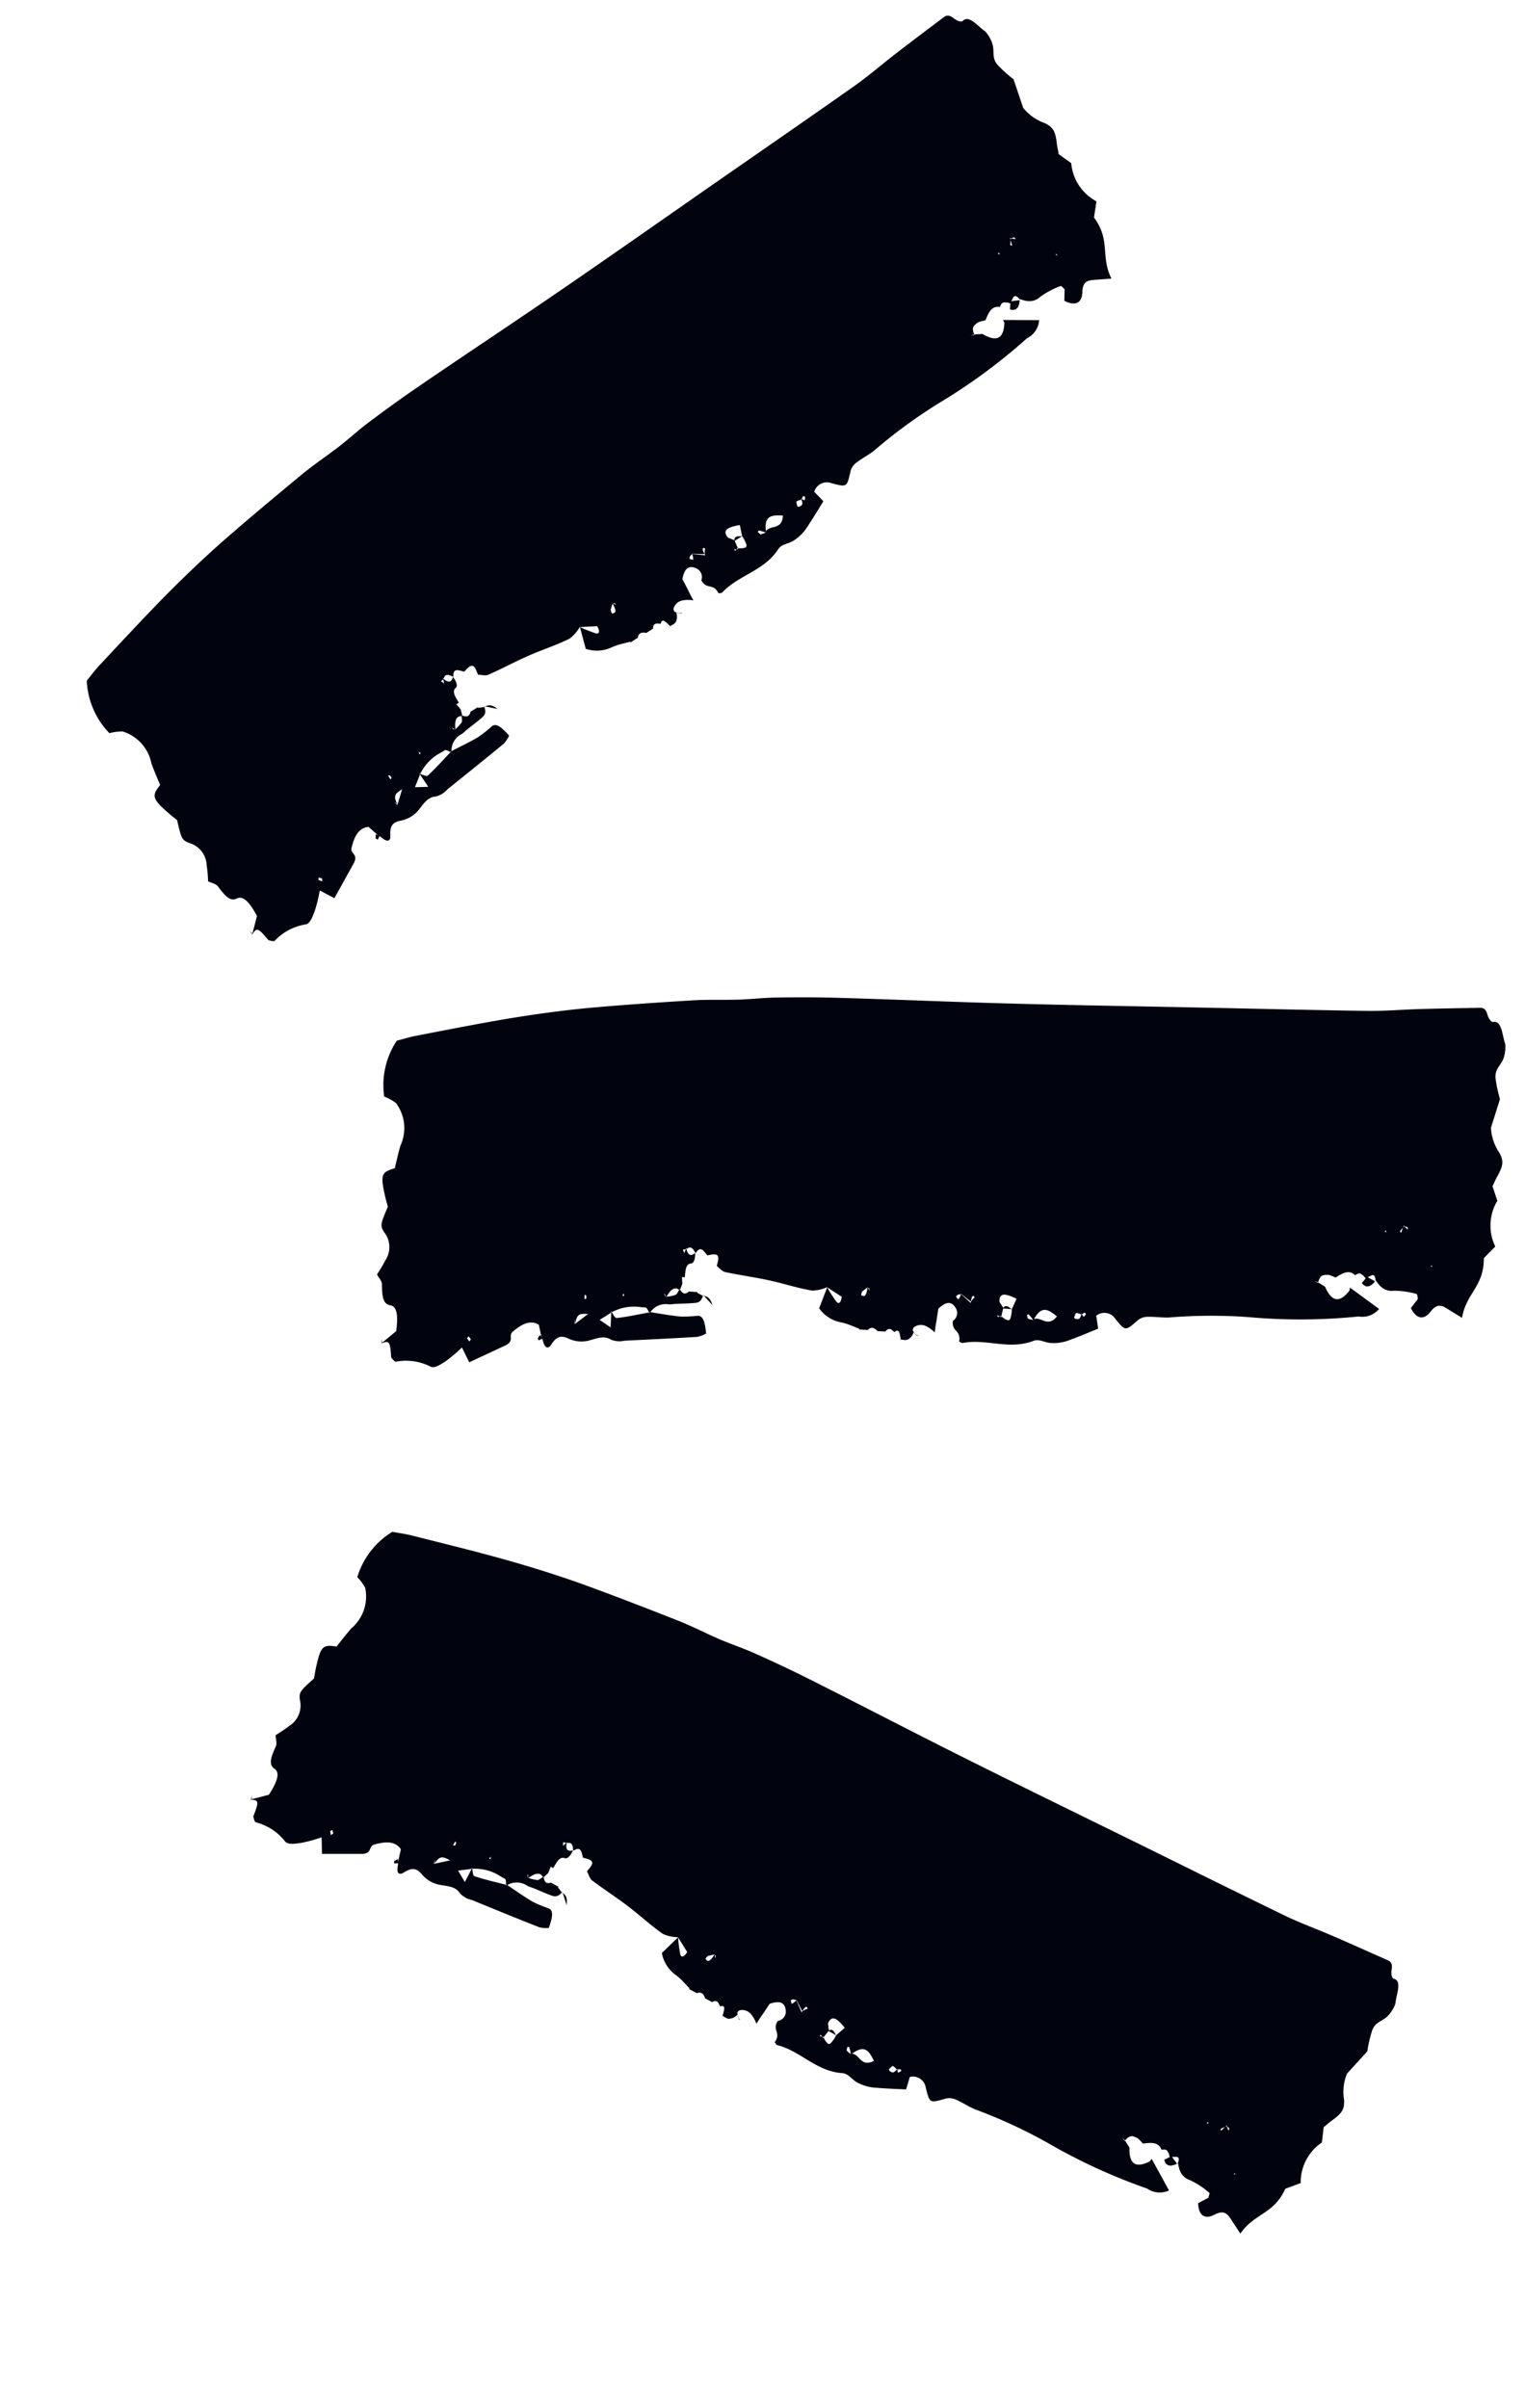
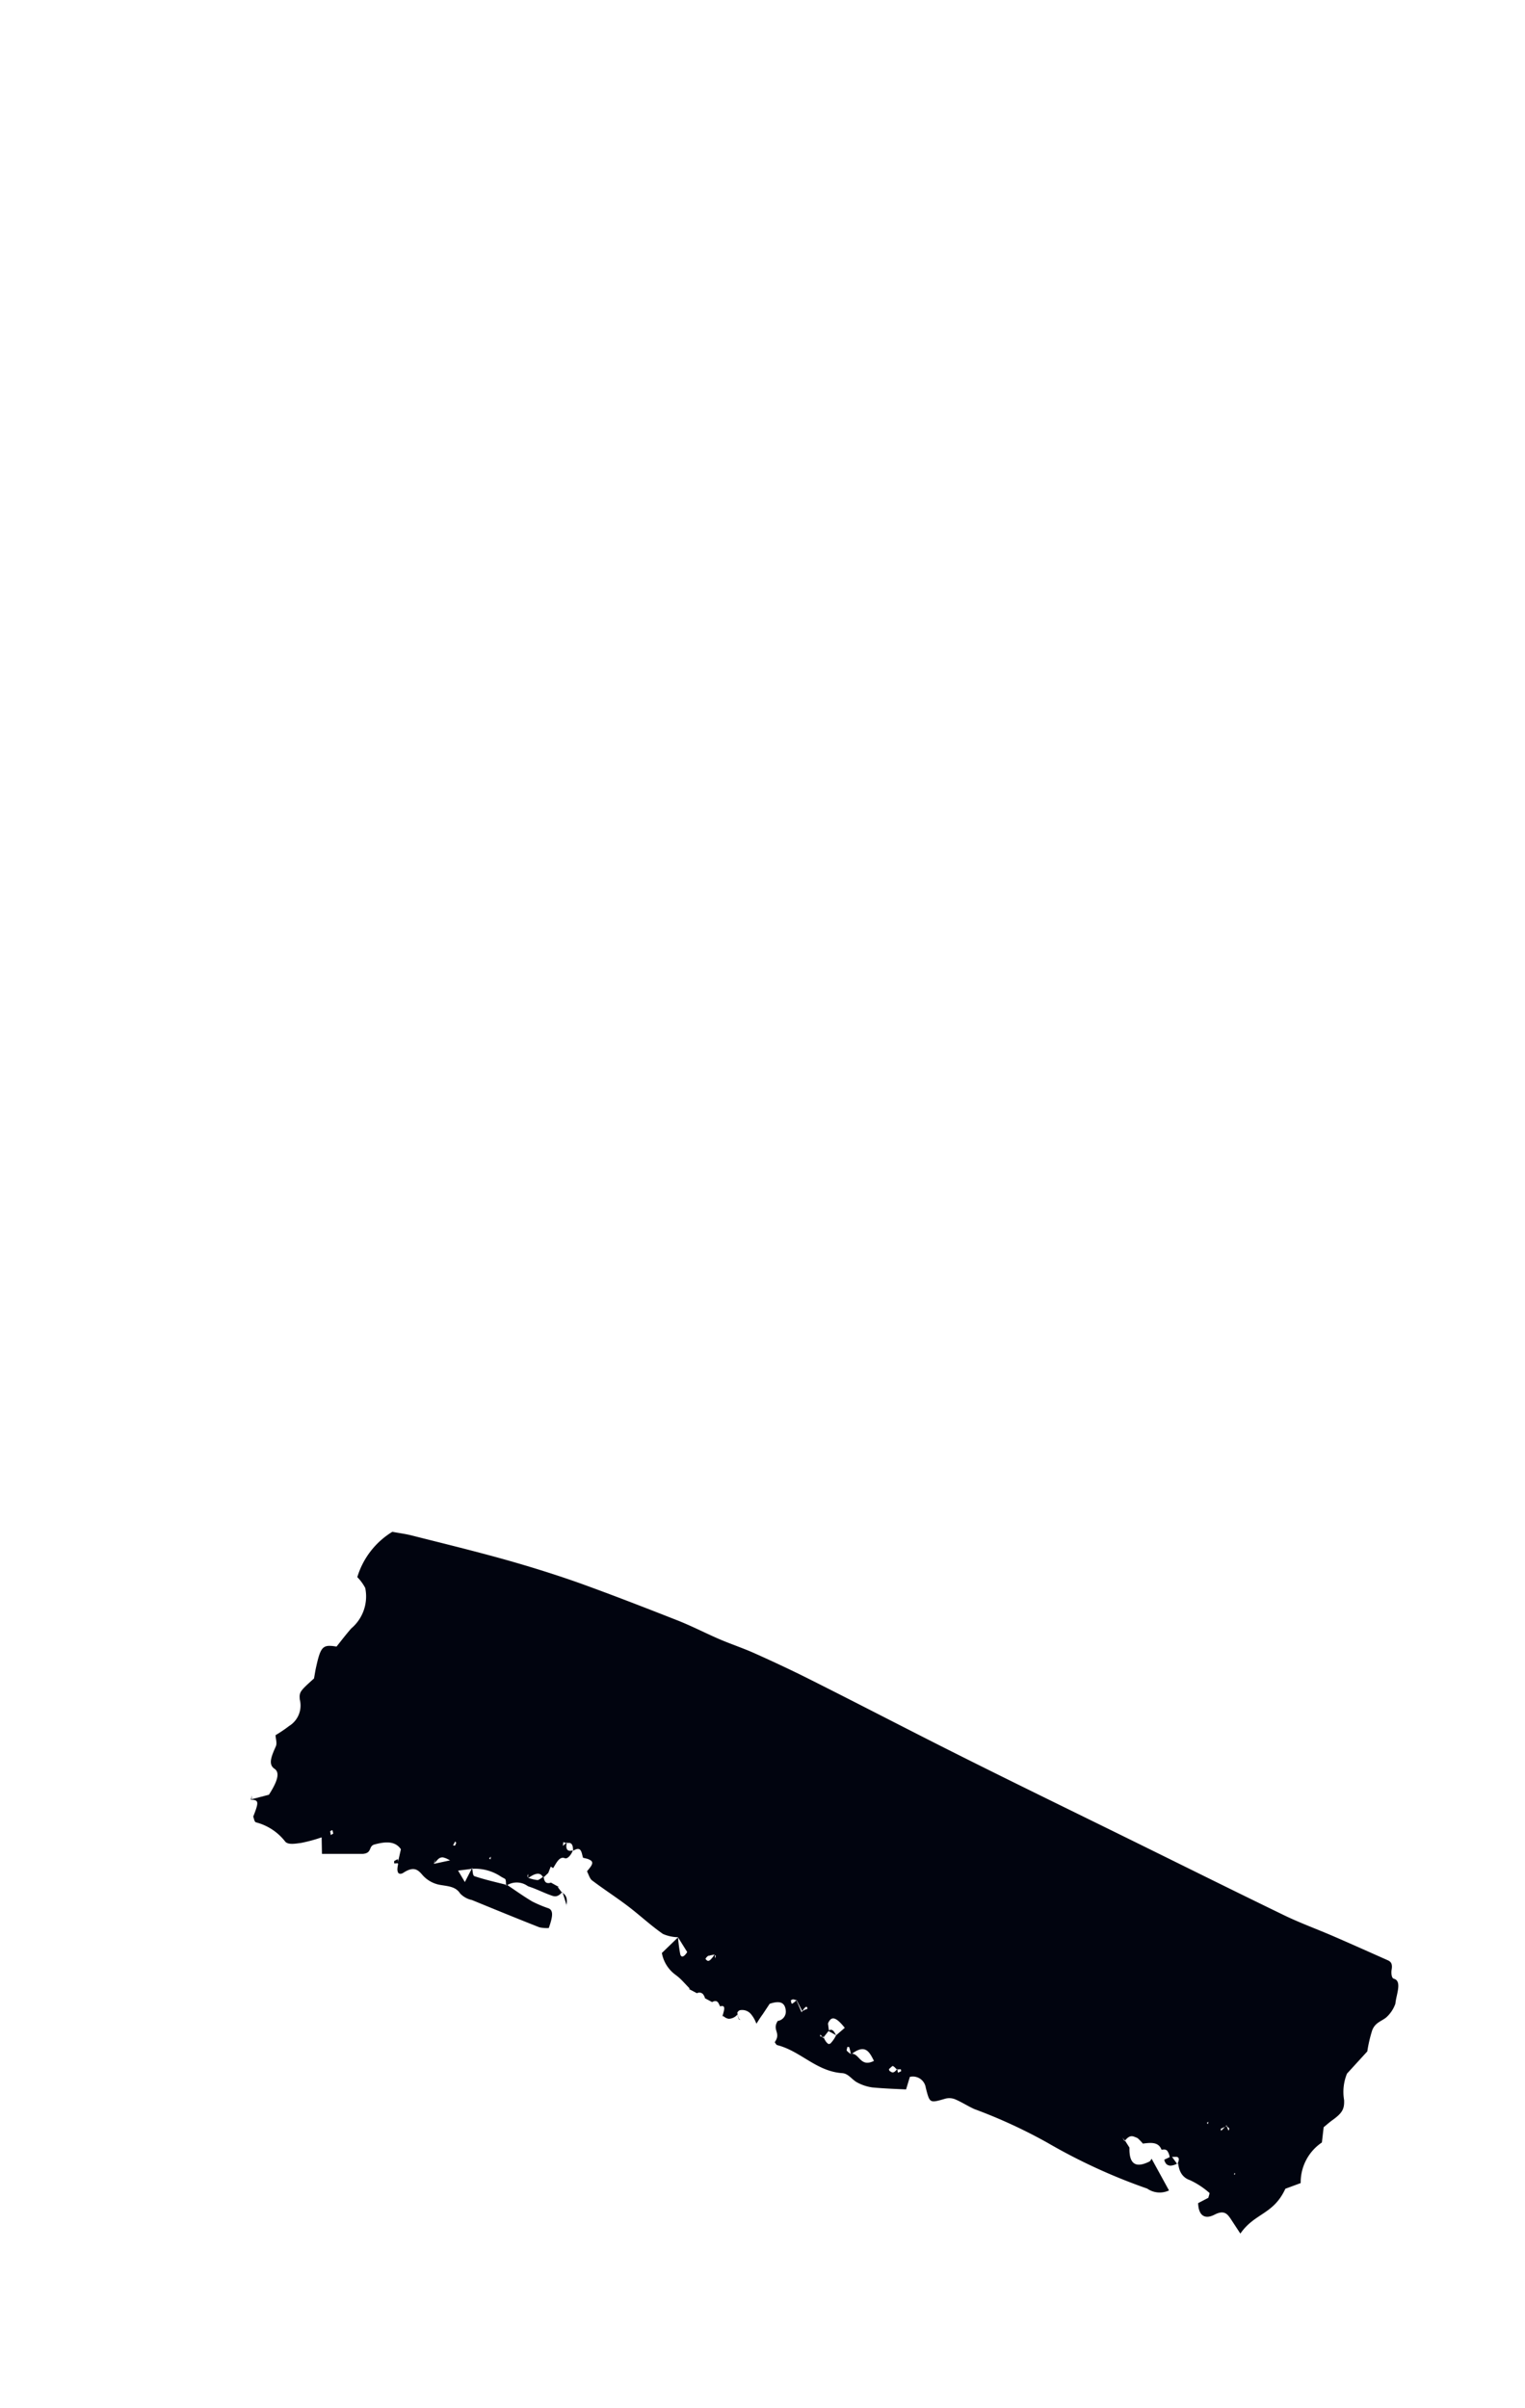
<svg xmlns="http://www.w3.org/2000/svg" width="30.555" height="48.24" viewBox="0 0 30.555 48.24">
  <g id="Group_106" data-name="Group 106" transform="matrix(0.848, -0.53, 0.53, 0.848, -905.068, 228.08)">
-     <path id="Path_486" data-name="Path 486" d="M-459.147,53.145l.2-.259a.963.963,0,0,1-.071-.915l-.132-.278c.025-.074.043-.135.065-.192.1-.24.1-.332-.006-.486a.966.966,0,0,1-.232-.48l.109-.593a2.818,2.818,0,0,1-.14-.407c-.034-.166.058-.249.1-.369a.661.661,0,0,0,.01-.334c-.083-.163-.121-.46-.294-.406-.04.012-.1-.06-.13-.129-.048-.121-.105-.129-.171-.12-.39.055-.78.109-1.17.168-.352.053-.7.128-1.055.167-1.109.12-2.218.228-3.327.341-1.292.131-2.583.27-3.876.392-1.123.107-2.246.194-3.368.3-.4.037-.808.087-1.212.143-.248.034-.494.094-.742.133-.312.048-.626.072-.938.131-.676.126-1.352.255-2.026.4-.506.112-1.011.244-1.515.391-.62.182-1.239.387-1.858.586-.128.041-.254.1-.369.144a1.607,1.607,0,0,0-.114,1.142.934.934,0,0,1,.25.1.839.839,0,0,1,.192.837c-.012.075-.022.152-.031.23s-.017.156-.026.233l-.045.02a.623.623,0,0,0-.074.038.268.268,0,0,0-.053.039c-.078.078-.056.188.038.455.028.082.062.157.09.23-.106.366-.107.389-.018.508a.482.482,0,0,1,.1.563,2.756,2.756,0,0,1-.133.3c.05.072.114.117.124.19.031.226.062.387.216.392s.183.237.18.5c-.08.085-.165.175-.249.263l-.032-.072.024.086a.489.489,0,0,1,.048-.025c.1-.045.123.01.175.287.035.024.072.075.106.068a1.085,1.085,0,0,1,.692.012c.088.039.2-.065.292-.14a3.059,3.059,0,0,0,.292-.315l.181.277.692-.432c.158-.116.012-.19.1-.285.156-.168.313-.282.5-.2l.094.27,0,0a.157.157,0,0,0-.036-.065c-.011-.007-.031.042-.047.066.009.014.021.042.028.039a.238.238,0,0,0,.055-.041l.011.025v-.034a.471.471,0,0,0,.039.1.171.171,0,0,0,.048.061.06.06,0,0,0,.026.011c.026,0,.052-.014.074-.059.1-.216.205-.211.343-.166a.61.61,0,0,0,.424-.024c.14-.058.27-.131.417-.061a.453.453,0,0,0,.27-.014c.478-.082.957-.164,1.435-.253a.676.676,0,0,0,.168-.088c-.05-.221-.1-.351-.213-.332a2.493,2.493,0,0,1-.348.057c-.2.005-.4-.008-.6-.014a.375.375,0,0,1,.353-.2c.018,0,.037-.006.055-.01.151-.035.3-.047.455-.082.059-.013.125-.034.144-.171l0,0h.01l.205.176,0,.012s0,0,0,0v0l0,0c-.05-.142-.124-.181-.207-.18l-.012-.01v0l0,.011-.124-.048.015-.012h-.008l-.172.009a.12.12,0,0,1-.071.049.08.08,0,0,1-.048-.01.218.218,0,0,1-.063-.059l0,.013-.012-.007h0c-.019.044-.037.1-.061.114a.765.765,0,0,1-.183.06l-.008-.013a.021.021,0,0,1-.018,0,.183.183,0,0,1-.015-.053l.034.058h.017l-.009.014.009-.013c.062-.149.137-.221.235-.161h0l.007-.016h0l0,.022,0-.023.008.01h0l.031-.121h0l-.025-.134.057,0c0-.125-.021-.271.092-.292a.045.045,0,0,0,.019-.008c.037-.025.051-.105.039-.194l-.008-.013h0c-.062.067-.117.064-.164-.028,0-.009-.009-.02-.013-.03l0,0-.01,0h0l-.026.085-.032-.07.058-.014.008-.025h0v0l.008.017c.067-.071.124-.027.177.057l.006-.006h0l0,.02h0c.055-.122.108-.111.16-.069.018.014.035.032.053.049l.03.028v0l.069-.023a.273.273,0,0,1,.085-.014c.1,0,.068.124.058.225.059.035.118.091.177.1.3.027.593.03.889.057s.593.086.89.1a.8.8,0,0,0,.293-.106l-.11.441a.694.694,0,0,0,.469.226,1.1,1.1,0,0,1,.191.033c.064.016.127.034.191.049l-.01.015h.012l.17-.012h0a.1.1,0,0,1,.113-.049.254.254,0,0,1,.073.043l0,.006h0l.167-.011h0a.116.116,0,0,1,.056-.058.075.075,0,0,1,.058.006.589.589,0,0,1,.066.041h0c.04-.047.068-.044.089-.015a.159.159,0,0,1,.019.038,1.1,1.1,0,0,1,.034.11l.006.022v-.023l.034,0a.175.175,0,0,0,.1-.016.238.238,0,0,0,.1-.165.572.572,0,0,0,.065.063c.011.008.027,0,.04-.006-.013,0-.027,0-.039,0a.622.622,0,0,1-.064-.058c-.009-.011-.025-.021-.025-.034a.1.1,0,0,1,.015-.058.23.23,0,0,1,.221-.059.606.606,0,0,1,.176.087l.031.021c0-.075,0-.149.006-.225l.007-.254c.108-.128.226-.214.348-.052a.188.188,0,0,1-.029.258c0,.226.188.156.175.394.026.008.052.03.077.021.463-.146.939.032,1.4-.214.108-.058.234.009.351,0a.9.9,0,0,0,.31-.076c.2-.1.4-.215.595-.325l-.069-.253a.261.261,0,0,1,.386.016c.232.221.229.221.442-.016a.307.307,0,0,1,.178-.1c.143-.023.286-.019.429-.038a10.377,10.377,0,0,1,1.6-.205,11.54,11.54,0,0,0,2.184-.281.436.436,0,0,0,.389-.2l-.321-.18-.311-.174h0c0,.012,0,.026,0,.039a.083.083,0,0,1-.007.031c-.163.267-.322.258-.488-.024l-.151-.072c0,.005,0,.009,0,.015v0c-.025-.014-.05-.025-.074-.036l.07.02.006,0h0c.019-.168.1-.156.162-.171a.136.136,0,0,1,.043,0,1.081,1.081,0,0,1,.13.034h0c.122-.1.246-.2.383-.093h0a.116.116,0,0,1,.028-.022.086.086,0,0,1,.076-.023.274.274,0,0,1,.112.084l-.065.1h0a.187.187,0,0,0,.083.052.105.105,0,0,0,.038,0,.118.118,0,0,0,.051-.019.316.316,0,0,0,.087-.1h0l-.158-.064c.024-.01.049-.032.073-.045a.051.051,0,0,1,.046-.006c.015.006.028.023.039.057,0,.011.007.027.01.042h0c0,.008,0,.014.005.023l0-.027h0a.645.645,0,0,0,.086.09.393.393,0,0,0,.09.056.312.312,0,0,0,.2.016,1.646,1.646,0,0,1,.468.009c.013,0,.024.062.036.094l-.117.2c.139.208.289.21.4.023s.21-.151.324-.1l.317.146C-459.412,53.88-459.074,53.714-459.147,53.145Zm-19.973,4.132-.052-.058c.01-.014.021-.042.029-.039s.033.031.05.047Zm2.2-1.206a.029.029,0,0,1,.015.012.216.216,0,0,1,.006.058l-.035.012-.005-.088Zm-.142.6h0l-.025-.09c.011.024.022.049.033.075v0a.413.413,0,0,1,.016-.116.118.118,0,0,1,.075-.08l.006,0a.325.325,0,0,1,.055-.013l.078-.007Zm.891-.727.023.05-.035,0Zm.554.317c-.208.066-.415.139-.624.189-.036.009-.076-.056-.115-.1h0l-.007,0,0-.009,0,.011-.005,0,.025.3-.237-.123c.108-.087.161-.13.211-.173l0-.025.014.015a.936.936,0,0,1,.574-.17l.084-.005c.026,0,.054.049.081.087l.01,0,0,.022A.182.182,0,0,1-475.62,56.258Zm3.7-.671a3.115,3.115,0,0,1-.218-.264h0l.313.153C-471.824,55.629-471.878,55.629-471.921,55.587Zm.5-.275a.669.669,0,0,1,.09-.086l.007.011a.022.022,0,0,1,.021,0c.008.007.011.033.015.051l-.036-.054h-.013c0,.031,0,.065-.007.095a.147.147,0,0,1-.019.061.043.043,0,0,1-.047.017l-.034-.008h0q0-.012,0-.026A.2.2,0,0,1-471.422,55.312Zm2.2-.083a.153.153,0,0,1-.022.02c0,.012,0,.024,0,.036-.071-.05-.141-.1-.211-.146h-.008a.307.307,0,0,1-.034.1c-.012.012-.038-.027-.058-.043.009-.014.018-.035.028-.04a.207.207,0,0,1,.064-.02v-.008l0,0h0l.009.005.041.024.16.095v0l.009-.008v0l0-.024c0-.021.005-.042.009-.062a.029.029,0,0,1,.027-.02c.009,0,.018.019.027.03C-469.2,55.189-469.21,55.211-469.225,55.229Zm.876-.139-.067.216c-.021-.008-.043-.022-.064-.032a.111.111,0,0,0-.043-.013h-.017a.066.066,0,0,0-.037.021.15.15,0,0,0-.014.02l-.089-.108C-468.7,55.028-468.608,55-468.35,55.089Zm-.09.441c-.015.01-.039.006-.076-.005a.489.489,0,0,1-.094-.052l0,.019v0l0-.021,0,.021v0l-.031-.012a.25.25,0,0,1-.037.015s-.011-.023-.017-.035l.054.02h0l.026-.01.006,0h0l.017-.155.174-.009a.625.625,0,0,1-.009.2A.036.036,0,0,1-468.439,55.53Zm.485-.068s0,.008-.005.013l-.005-.006a.418.418,0,0,1-.107-.014c-.006,0-.012-.013-.016-.027s-.01-.03-.015-.042h0l.009-.006c.01-.006.02-.014.027-.009a1.128,1.128,0,0,1,.1.1h0l0,0,.007,0c.121-.327.272-.245.457-.131C-467.655,55.607-467.817,55.366-467.955,55.462Zm.991-.176c-.017-.006-.031-.028-.047-.049h0l-.008.007-.005,0h0c-.011.115-.06.1-.107.1-.01,0-.02-.016-.03-.025.012-.033.022-.092.035-.094a.246.246,0,0,1,.1.02c0-.008,0-.014,0-.022v0l0,.021,0-.021h0l.012.016a.26.26,0,0,1,.055-.041c.008,0,.02.019.029.03C-466.938,55.247-466.953,55.29-466.963,55.286Zm5.788-2.466.018.047-.031-.009Zm.366-.113h0l-.016,0h0v0l-.012.017,0,.005-.025.112-.028-.031.053-.081h0l.01-.043v0l.023.019h0l.019,0a.213.213,0,0,1,.037.008c.005,0,.008.031.012.047Zm.633.744-.011-.041.025.013Z" transform="translate(1365.954 272.543) rotate(3)" fill="#01040f" />
-     <path id="Path_487" data-name="Path 487" d="M-459.147,53.145l.2-.259a.963.963,0,0,1-.071-.915l-.132-.278c.025-.074.043-.135.065-.192.1-.24.1-.332-.006-.486a.966.966,0,0,1-.232-.48l.109-.593a2.818,2.818,0,0,1-.14-.407c-.034-.166.058-.249.1-.369a.661.661,0,0,0,.01-.334c-.083-.163-.121-.46-.294-.406-.04.012-.1-.06-.13-.129-.048-.121-.105-.129-.171-.12-.39.055-.78.109-1.17.168-.352.053-.7.128-1.055.167-1.109.12-2.218.228-3.327.341-1.292.131-2.583.27-3.876.392-1.123.107-2.246.194-3.368.3-.4.037-.808.087-1.212.143-.248.034-.494.094-.742.133-.312.048-.626.072-.938.131-.676.126-1.352.255-2.026.4-.506.112-1.011.244-1.515.391-.62.182-1.239.387-1.858.586-.128.041-.254.1-.369.144a1.607,1.607,0,0,0-.114,1.142.934.934,0,0,1,.25.1.839.839,0,0,1,.192.837c-.012.075-.022.152-.031.23s-.017.156-.026.233l-.045.02a.623.623,0,0,0-.074.038.268.268,0,0,0-.053.039c-.078.078-.056.188.038.455.028.082.062.157.09.23-.106.366-.107.389-.018.508a.482.482,0,0,1,.1.563,2.756,2.756,0,0,1-.133.3c.05.072.114.117.124.19.031.226.062.387.216.392s.183.237.18.5c-.08.085-.165.175-.249.263l-.032-.072.024.086a.489.489,0,0,1,.048-.025c.1-.045.123.01.175.287.035.024.072.075.106.068a1.085,1.085,0,0,1,.692.012c.088.039.2-.065.292-.14a3.059,3.059,0,0,0,.292-.315l.181.277.692-.432c.158-.116.012-.19.1-.285.156-.168.313-.282.5-.2l.094.27,0,0a.157.157,0,0,0-.036-.065c-.011-.007-.031.042-.047.066.009.014.021.042.028.039a.238.238,0,0,0,.055-.041l.011.025v-.034a.471.471,0,0,0,.039.1.171.171,0,0,0,.048.061.06.06,0,0,0,.026.011c.026,0,.052-.014.074-.059.1-.216.205-.211.343-.166a.61.61,0,0,0,.424-.024c.14-.058.27-.131.417-.061a.453.453,0,0,0,.27-.014c.478-.082.957-.164,1.435-.253a.676.676,0,0,0,.168-.088c-.05-.221-.1-.351-.213-.332a2.493,2.493,0,0,1-.348.057c-.2.005-.4-.008-.6-.014a.375.375,0,0,1,.353-.2c.018,0,.037-.006.055-.01.151-.035.3-.047.455-.082.059-.013.125-.034.144-.171l0,0h.01l.205.176,0,.012s0,0,0,0v0l0,0c-.05-.142-.124-.181-.207-.18l-.012-.01v0l0,.011-.124-.048.015-.012h-.008l-.172.009a.12.12,0,0,1-.071.049.08.08,0,0,1-.048-.01.218.218,0,0,1-.063-.059l0,.013-.012-.007h0c-.019.044-.037.1-.061.114a.765.765,0,0,1-.183.06l-.008-.013a.021.021,0,0,1-.018,0,.183.183,0,0,1-.015-.053l.034.058h.017l-.009.014.009-.013c.062-.149.137-.221.235-.161h0l.007-.016h0l0,.022,0-.023.008.01h0l.031-.121h0l-.025-.134.057,0c0-.125-.021-.271.092-.292a.045.045,0,0,0,.019-.008c.037-.025.051-.105.039-.194l-.008-.013h0c-.062.067-.117.064-.164-.028,0-.009-.009-.02-.013-.03l0,0-.01,0h0l-.026.085-.032-.07.058-.014.008-.025h0v0l.008.017c.067-.071.124-.027.177.057l.006-.006h0l0,.02h0c.055-.122.108-.111.16-.069.018.014.035.032.053.049l.03.028v0l.069-.023a.273.273,0,0,1,.085-.014c.1,0,.068.124.058.225.059.035.118.091.177.1.3.027.593.03.889.057s.593.086.89.1a.8.8,0,0,0,.293-.106l-.11.441a.694.694,0,0,0,.469.226,1.1,1.1,0,0,1,.191.033c.064.016.127.034.191.049l-.01.015h.012l.17-.012h0a.1.1,0,0,1,.113-.049.254.254,0,0,1,.073.043l0,.006h0l.167-.011h0a.116.116,0,0,1,.056-.058.075.075,0,0,1,.058.006.589.589,0,0,1,.066.041h0c.04-.047.068-.044.089-.015a.159.159,0,0,1,.019.038,1.1,1.1,0,0,1,.034.11l.006.022v-.023l.034,0a.175.175,0,0,0,.1-.016.238.238,0,0,0,.1-.165.572.572,0,0,0,.065.063c.011.008.027,0,.04-.006-.013,0-.027,0-.039,0a.622.622,0,0,1-.064-.058c-.009-.011-.025-.021-.025-.034a.1.1,0,0,1,.015-.058.23.23,0,0,1,.221-.059.606.606,0,0,1,.176.087l.031.021c0-.075,0-.149.006-.225l.007-.254c.108-.128.226-.214.348-.052a.188.188,0,0,1-.029.258c0,.226.188.156.175.394.026.008.052.03.077.021.463-.146.939.032,1.4-.214.108-.058.234.009.351,0a.9.9,0,0,0,.31-.076c.2-.1.4-.215.595-.325l-.069-.253a.261.261,0,0,1,.386.016c.232.221.229.221.442-.016a.307.307,0,0,1,.178-.1c.143-.023.286-.019.429-.038a10.377,10.377,0,0,1,1.6-.205,11.54,11.54,0,0,0,2.184-.281.436.436,0,0,0,.389-.2l-.321-.18-.311-.174h0c0,.012,0,.026,0,.039a.083.083,0,0,1-.007.031c-.163.267-.322.258-.488-.024l-.151-.072c0,.005,0,.009,0,.015v0c-.025-.014-.05-.025-.074-.036l.07.02.006,0h0c.019-.168.1-.156.162-.171a.136.136,0,0,1,.043,0,1.081,1.081,0,0,1,.13.034h0c.122-.1.246-.2.383-.093h0a.116.116,0,0,1,.028-.022.086.086,0,0,1,.076-.023.274.274,0,0,1,.112.084l-.065.1h0a.187.187,0,0,0,.083.052.105.105,0,0,0,.038,0,.118.118,0,0,0,.051-.019.316.316,0,0,0,.087-.1h0l-.158-.064c.024-.01.049-.032.073-.045a.051.051,0,0,1,.046-.006c.015.006.028.023.039.057,0,.011.007.027.01.042h0c0,.008,0,.014.005.023l0-.027h0a.645.645,0,0,0,.086.09.393.393,0,0,0,.09.056.312.312,0,0,0,.2.016,1.646,1.646,0,0,1,.468.009c.013,0,.024.062.036.094l-.117.2c.139.208.289.21.4.023s.21-.151.324-.1l.317.146C-459.412,53.88-459.074,53.714-459.147,53.145Zm-19.973,4.132-.052-.058c.01-.014.021-.042.029-.039s.033.031.05.047Zm2.2-1.206a.029.029,0,0,1,.015.012.216.216,0,0,1,.006.058l-.035.012-.005-.088Zm-.142.6h0l-.025-.09c.011.024.022.049.033.075v0a.413.413,0,0,1,.016-.116.118.118,0,0,1,.075-.08l.006,0a.325.325,0,0,1,.055-.013l.078-.007Zm.891-.727.023.05-.035,0Zm.554.317c-.208.066-.415.139-.624.189-.036.009-.076-.056-.115-.1h0l-.007,0,0-.009,0,.011-.005,0,.025.3-.237-.123c.108-.087.161-.13.211-.173l0-.025.014.015a.936.936,0,0,1,.574-.17l.084-.005c.026,0,.054.049.081.087l.01,0,0,.022A.182.182,0,0,1-475.62,56.258Zm3.7-.671a3.115,3.115,0,0,1-.218-.264h0l.313.153C-471.824,55.629-471.878,55.629-471.921,55.587Zm.5-.275a.669.669,0,0,1,.09-.086l.007.011a.022.022,0,0,1,.021,0c.008.007.011.033.015.051l-.036-.054h-.013c0,.031,0,.065-.007.095a.147.147,0,0,1-.019.061.043.043,0,0,1-.047.017l-.034-.008h0q0-.012,0-.026A.2.2,0,0,1-471.422,55.312Zm2.2-.083a.153.153,0,0,1-.022.02c0,.012,0,.024,0,.036-.071-.05-.141-.1-.211-.146h-.008a.307.307,0,0,1-.034.1c-.012.012-.038-.027-.058-.043.009-.014.018-.035.028-.04a.207.207,0,0,1,.064-.02v-.008l0,0h0l.009.005.041.024.16.095v0l.009-.008v0l0-.024c0-.021.005-.042.009-.062a.029.029,0,0,1,.027-.02c.009,0,.018.019.027.03C-469.2,55.189-469.21,55.211-469.225,55.229Zm.876-.139-.067.216c-.021-.008-.043-.022-.064-.032a.111.111,0,0,0-.043-.013h-.017a.066.066,0,0,0-.037.021.15.15,0,0,0-.014.02l-.089-.108C-468.7,55.028-468.608,55-468.35,55.089Zm-.09.441c-.015.01-.039.006-.076-.005a.489.489,0,0,1-.094-.052l0,.019v0l0-.021,0,.021v0l-.031-.012a.25.25,0,0,1-.037.015s-.011-.023-.017-.035l.054.02h0l.026-.01.006,0h0l.017-.155.174-.009a.625.625,0,0,1-.009.2A.036.036,0,0,1-468.439,55.53Zm.485-.068s0,.008-.005.013l-.005-.006a.418.418,0,0,1-.107-.014c-.006,0-.012-.013-.016-.027s-.01-.03-.015-.042h0l.009-.006c.01-.006.02-.014.027-.009a1.128,1.128,0,0,1,.1.1h0l0,0,.007,0c.121-.327.272-.245.457-.131C-467.655,55.607-467.817,55.366-467.955,55.462Zm.991-.176c-.017-.006-.031-.028-.047-.049h0l-.008.007-.005,0h0c-.011.115-.06.1-.107.1-.01,0-.02-.016-.03-.025.012-.033.022-.092.035-.094a.246.246,0,0,1,.1.02c0-.008,0-.014,0-.022v0l0,.021,0-.021h0l.012.016a.26.26,0,0,1,.055-.041c.008,0,.02.019.029.03C-466.938,55.247-466.953,55.29-466.963,55.286Zm5.788-2.466.018.047-.031-.009Zm.366-.113h0l-.016,0h0v0l-.012.017,0,.005-.025.112-.028-.031.053-.081h0l.01-.043v0l.023.019h0l.019,0a.213.213,0,0,1,.037.008c.005,0,.008.031.012.047Zm.633.744-.011-.041.025.013Z" transform="translate(1290.498 571.053) rotate(39)" fill="#01040f" />
    <path id="Path_488" data-name="Path 488" d="M-459.147,53.145l.2-.259a.963.963,0,0,1-.071-.915l-.132-.278c.025-.074.043-.135.065-.192.1-.24.1-.332-.006-.486a.966.966,0,0,1-.232-.48l.109-.593a2.818,2.818,0,0,1-.14-.407c-.034-.166.058-.249.1-.369a.661.661,0,0,0,.01-.334c-.083-.163-.121-.46-.294-.406-.04.012-.1-.06-.13-.129-.048-.121-.105-.129-.171-.12-.39.055-.78.109-1.17.168-.352.053-.7.128-1.055.167-1.109.12-2.218.228-3.327.341-1.292.131-2.583.27-3.876.392-1.123.107-2.246.194-3.368.3-.4.037-.808.087-1.212.143-.248.034-.494.094-.742.133-.312.048-.626.072-.938.131-.676.126-1.352.255-2.026.4-.506.112-1.011.244-1.515.391-.62.182-1.239.387-1.858.586-.128.041-.254.1-.369.144a1.607,1.607,0,0,0-.114,1.142.934.934,0,0,1,.25.1.839.839,0,0,1,.192.837c-.012.075-.022.152-.031.23s-.017.156-.026.233l-.045.02a.623.623,0,0,0-.074.038.268.268,0,0,0-.053.039c-.078.078-.056.188.038.455.028.082.062.157.09.23-.106.366-.107.389-.018.508a.482.482,0,0,1,.1.563,2.756,2.756,0,0,1-.133.3c.05.072.114.117.124.19.031.226.062.387.216.392s.183.237.18.5c-.08.085-.165.175-.249.263l-.032-.072.024.086a.489.489,0,0,1,.048-.025c.1-.045.123.01.175.287.035.024.072.075.106.068a1.085,1.085,0,0,1,.692.012c.088.039.2-.065.292-.14a3.059,3.059,0,0,0,.292-.315l.181.277.692-.432c.158-.116.012-.19.1-.285.156-.168.313-.282.5-.2l.094.27,0,0a.157.157,0,0,0-.036-.065c-.011-.007-.031.042-.047.066.009.014.021.042.028.039a.238.238,0,0,0,.055-.041l.011.025v-.034a.471.471,0,0,0,.039.1.171.171,0,0,0,.048.061.06.06,0,0,0,.026.011c.026,0,.052-.014.074-.059.1-.216.205-.211.343-.166a.61.61,0,0,0,.424-.024c.14-.058.27-.131.417-.061a.453.453,0,0,0,.27-.014c.478-.082.957-.164,1.435-.253a.676.676,0,0,0,.168-.088c-.05-.221-.1-.351-.213-.332a2.493,2.493,0,0,1-.348.057c-.2.005-.4-.008-.6-.014a.375.375,0,0,1,.353-.2c.018,0,.037-.006.055-.01.151-.035.3-.047.455-.082.059-.013.125-.034.144-.171l0,0h.01l.205.176,0,.012s0,0,0,0v0l0,0c-.05-.142-.124-.181-.207-.18l-.012-.01v0l0,.011-.124-.048.015-.012h-.008l-.172.009a.12.12,0,0,1-.071.049.08.08,0,0,1-.048-.01.218.218,0,0,1-.063-.059l0,.013-.012-.007h0c-.019.044-.037.1-.061.114a.765.765,0,0,1-.183.06l-.008-.013a.021.021,0,0,1-.018,0,.183.183,0,0,1-.015-.053l.034.058h.017l-.009.014.009-.013c.062-.149.137-.221.235-.161h0l.007-.016h0l0,.022,0-.023.008.01h0l.031-.121h0l-.025-.134.057,0c0-.125-.021-.271.092-.292a.045.045,0,0,0,.019-.008c.037-.025.051-.105.039-.194l-.008-.013h0c-.062.067-.117.064-.164-.028,0-.009-.009-.02-.013-.03l0,0-.01,0h0l-.026.085-.032-.07.058-.014.008-.025h0v0l.008.017c.067-.071.124-.027.177.057l.006-.006h0l0,.02h0c.055-.122.108-.111.16-.069.018.014.035.032.053.049l.03.028v0l.069-.023a.273.273,0,0,1,.085-.014c.1,0,.068.124.058.225.059.035.118.091.177.1.3.027.593.03.889.057s.593.086.89.1a.8.8,0,0,0,.293-.106l-.11.441a.694.694,0,0,0,.469.226,1.1,1.1,0,0,1,.191.033c.064.016.127.034.191.049l-.01.015h.012l.17-.012h0a.1.1,0,0,1,.113-.049.254.254,0,0,1,.073.043l0,.006h0l.167-.011h0a.116.116,0,0,1,.056-.058.075.075,0,0,1,.058.006.589.589,0,0,1,.066.041h0c.04-.047.068-.044.089-.015a.159.159,0,0,1,.019.038,1.1,1.1,0,0,1,.034.11l.006.022v-.023l.034,0a.175.175,0,0,0,.1-.016.238.238,0,0,0,.1-.165.572.572,0,0,0,.065.063c.011.008.027,0,.04-.006-.013,0-.027,0-.039,0a.622.622,0,0,1-.064-.058c-.009-.011-.025-.021-.025-.034a.1.1,0,0,1,.015-.058.23.23,0,0,1,.221-.059.606.606,0,0,1,.176.087l.031.021c0-.075,0-.149.006-.225l.007-.254c.108-.128.226-.214.348-.052a.188.188,0,0,1-.029.258c0,.226.188.156.175.394.026.008.052.03.077.021.463-.146.939.032,1.4-.214.108-.058.234.009.351,0a.9.9,0,0,0,.31-.076c.2-.1.4-.215.595-.325l-.069-.253a.261.261,0,0,1,.386.016c.232.221.229.221.442-.016a.307.307,0,0,1,.178-.1c.143-.023.286-.019.429-.038a10.377,10.377,0,0,1,1.6-.205,11.54,11.54,0,0,0,2.184-.281.436.436,0,0,0,.389-.2l-.321-.18-.311-.174h0c0,.012,0,.026,0,.039a.083.083,0,0,1-.007.031c-.163.267-.322.258-.488-.024l-.151-.072c0,.005,0,.009,0,.015v0c-.025-.014-.05-.025-.074-.036l.07.02.006,0h0c.019-.168.1-.156.162-.171a.136.136,0,0,1,.043,0,1.081,1.081,0,0,1,.13.034h0c.122-.1.246-.2.383-.093h0a.116.116,0,0,1,.028-.022.086.086,0,0,1,.076-.023.274.274,0,0,1,.112.084l-.065.1h0a.187.187,0,0,0,.083.052.105.105,0,0,0,.038,0,.118.118,0,0,0,.051-.019.316.316,0,0,0,.087-.1h0l-.158-.064c.024-.01.049-.032.073-.045a.051.051,0,0,1,.046-.006c.015.006.028.023.039.057,0,.011.007.027.01.042h0c0,.008,0,.014.005.023l0-.027h0a.645.645,0,0,0,.086.09.393.393,0,0,0,.09.056.312.312,0,0,0,.2.016,1.646,1.646,0,0,1,.468.009c.013,0,.024.062.036.094l-.117.2c.139.208.289.21.4.023s.21-.151.324-.1l.317.146C-459.412,53.88-459.074,53.714-459.147,53.145Zm-19.973,4.132-.052-.058c.01-.014.021-.042.029-.039s.033.031.05.047Zm2.2-1.206a.029.029,0,0,1,.015.012.216.216,0,0,1,.006.058l-.035.012-.005-.088Zm-.142.6h0l-.025-.09c.011.024.022.049.033.075v0a.413.413,0,0,1,.016-.116.118.118,0,0,1,.075-.08l.006,0a.325.325,0,0,1,.055-.013l.078-.007Zm.891-.727.023.05-.035,0Zm.554.317c-.208.066-.415.139-.624.189-.036.009-.076-.056-.115-.1h0l-.007,0,0-.009,0,.011-.005,0,.025.3-.237-.123c.108-.087.161-.13.211-.173l0-.025.014.015a.936.936,0,0,1,.574-.17l.084-.005c.026,0,.054.049.081.087l.01,0,0,.022A.182.182,0,0,1-475.62,56.258Zm3.7-.671a3.115,3.115,0,0,1-.218-.264h0l.313.153C-471.824,55.629-471.878,55.629-471.921,55.587Zm.5-.275a.669.669,0,0,1,.09-.086l.007.011a.022.022,0,0,1,.021,0c.008.007.011.033.015.051l-.036-.054h-.013c0,.031,0,.065-.007.095a.147.147,0,0,1-.019.061.043.043,0,0,1-.047.017l-.034-.008h0q0-.012,0-.026A.2.2,0,0,1-471.422,55.312Zm2.2-.083a.153.153,0,0,1-.022.02c0,.012,0,.024,0,.036-.071-.05-.141-.1-.211-.146h-.008a.307.307,0,0,1-.034.1c-.012.012-.038-.027-.058-.043.009-.014.018-.035.028-.04a.207.207,0,0,1,.064-.02v-.008l0,0h0l.009.005.041.024.16.095v0l.009-.008v0l0-.024c0-.021.005-.042.009-.062a.029.029,0,0,1,.027-.02c.009,0,.018.019.027.03C-469.2,55.189-469.21,55.211-469.225,55.229Zm.876-.139-.067.216c-.021-.008-.043-.022-.064-.032a.111.111,0,0,0-.043-.013h-.017a.066.066,0,0,0-.037.021.15.15,0,0,0-.014.02l-.089-.108C-468.7,55.028-468.608,55-468.35,55.089Zm-.09.441c-.015.01-.039.006-.076-.005a.489.489,0,0,1-.094-.052l0,.019v0l0-.021,0,.021v0l-.031-.012a.25.25,0,0,1-.037.015s-.011-.023-.017-.035l.054.02h0l.026-.01.006,0h0l.017-.155.174-.009a.625.625,0,0,1-.009.2A.036.036,0,0,1-468.439,55.53Zm.485-.068s0,.008-.005.013l-.005-.006a.418.418,0,0,1-.107-.014c-.006,0-.012-.013-.016-.027s-.01-.03-.015-.042h0l.009-.006c.01-.006.02-.014.027-.009a1.128,1.128,0,0,1,.1.1h0l0,0,.007,0c.121-.327.272-.245.457-.131C-467.655,55.607-467.817,55.366-467.955,55.462Zm.991-.176c-.017-.006-.031-.028-.047-.049h0l-.008.007-.005,0h0c-.011.115-.06.1-.107.1-.01,0-.02-.016-.03-.025.012-.033.022-.092.035-.094a.246.246,0,0,1,.1.02c0-.008,0-.014,0-.022v0l0,.021,0-.021h0l.012.016a.26.26,0,0,1,.055-.041c.008,0,.02.019.029.03C-466.938,55.247-466.953,55.29-466.963,55.286Zm5.788-2.466.018.047-.031-.009Zm.366-.113h0l-.016,0h0v0l-.012.017,0,.005-.025.112-.028-.031.053-.081h0l.01-.043v0l.023.019h0l.019,0a.213.213,0,0,1,.037.008c.005,0,.008.031.012.047Zm.633.744-.011-.041.025.013Z" transform="matrix(0.438, 0.899, -0.899, 0.438, 1135.86, 726.601)" fill="#01040f" />
  </g>
</svg>